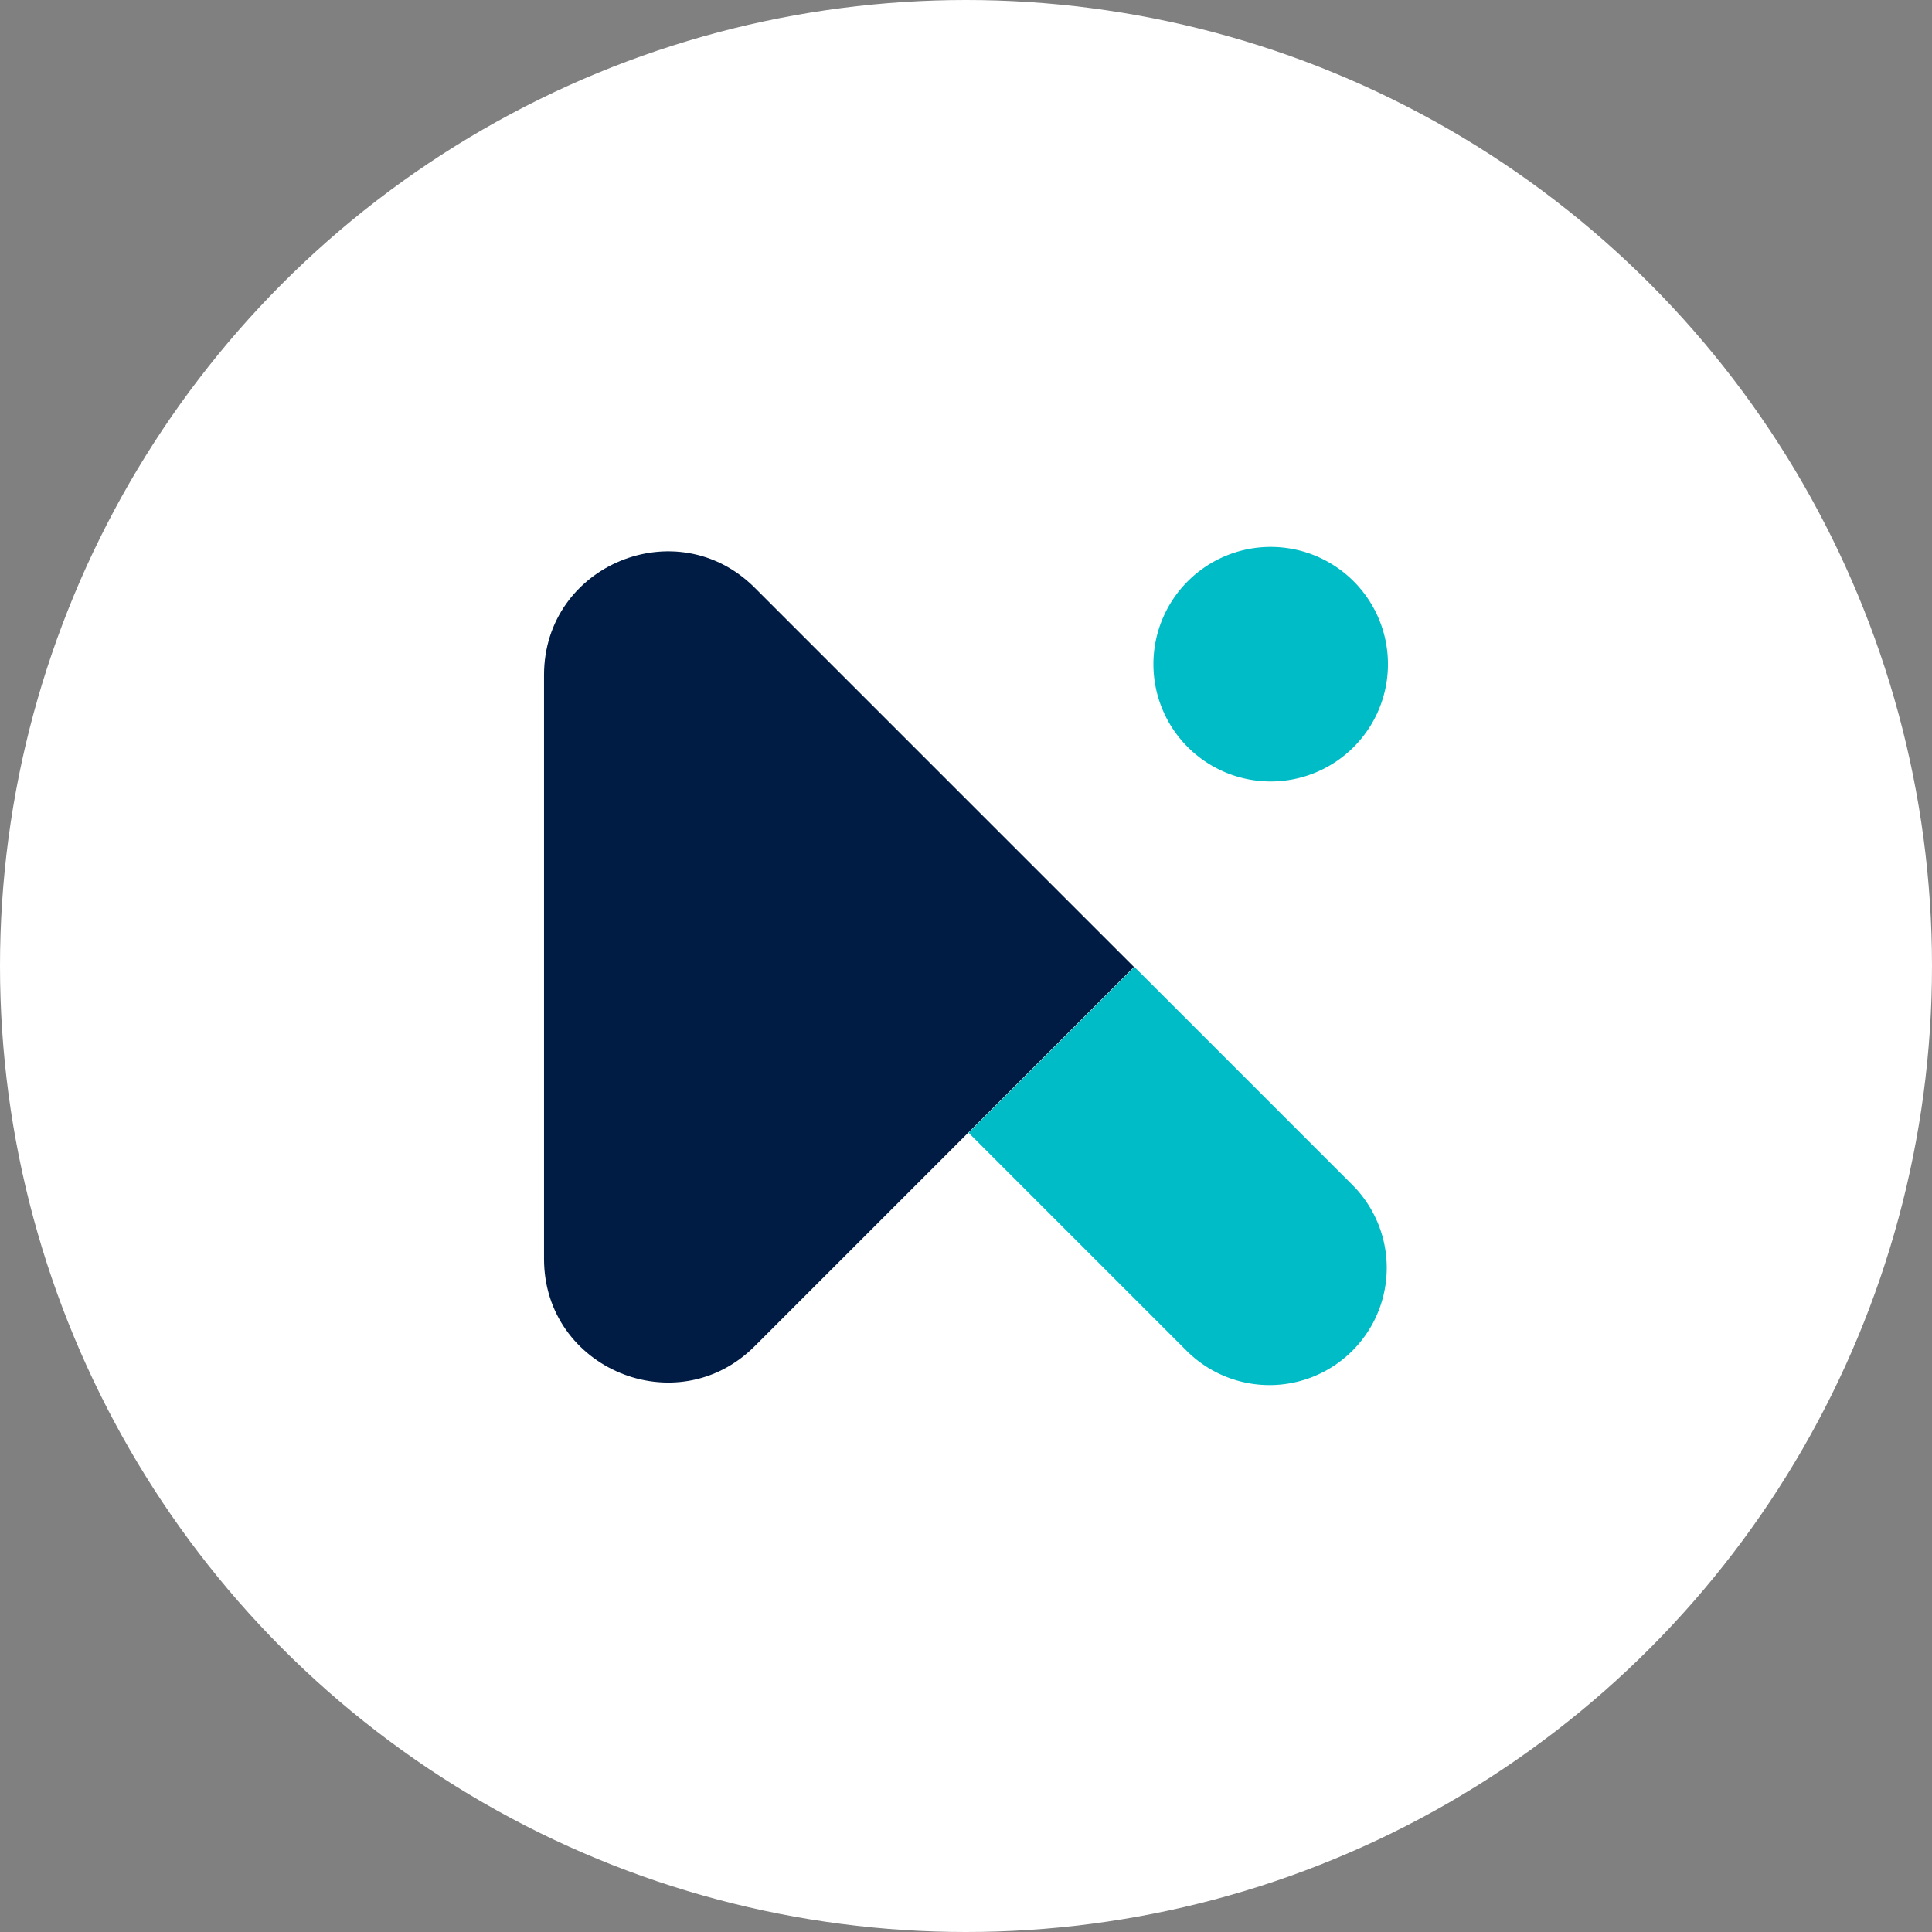
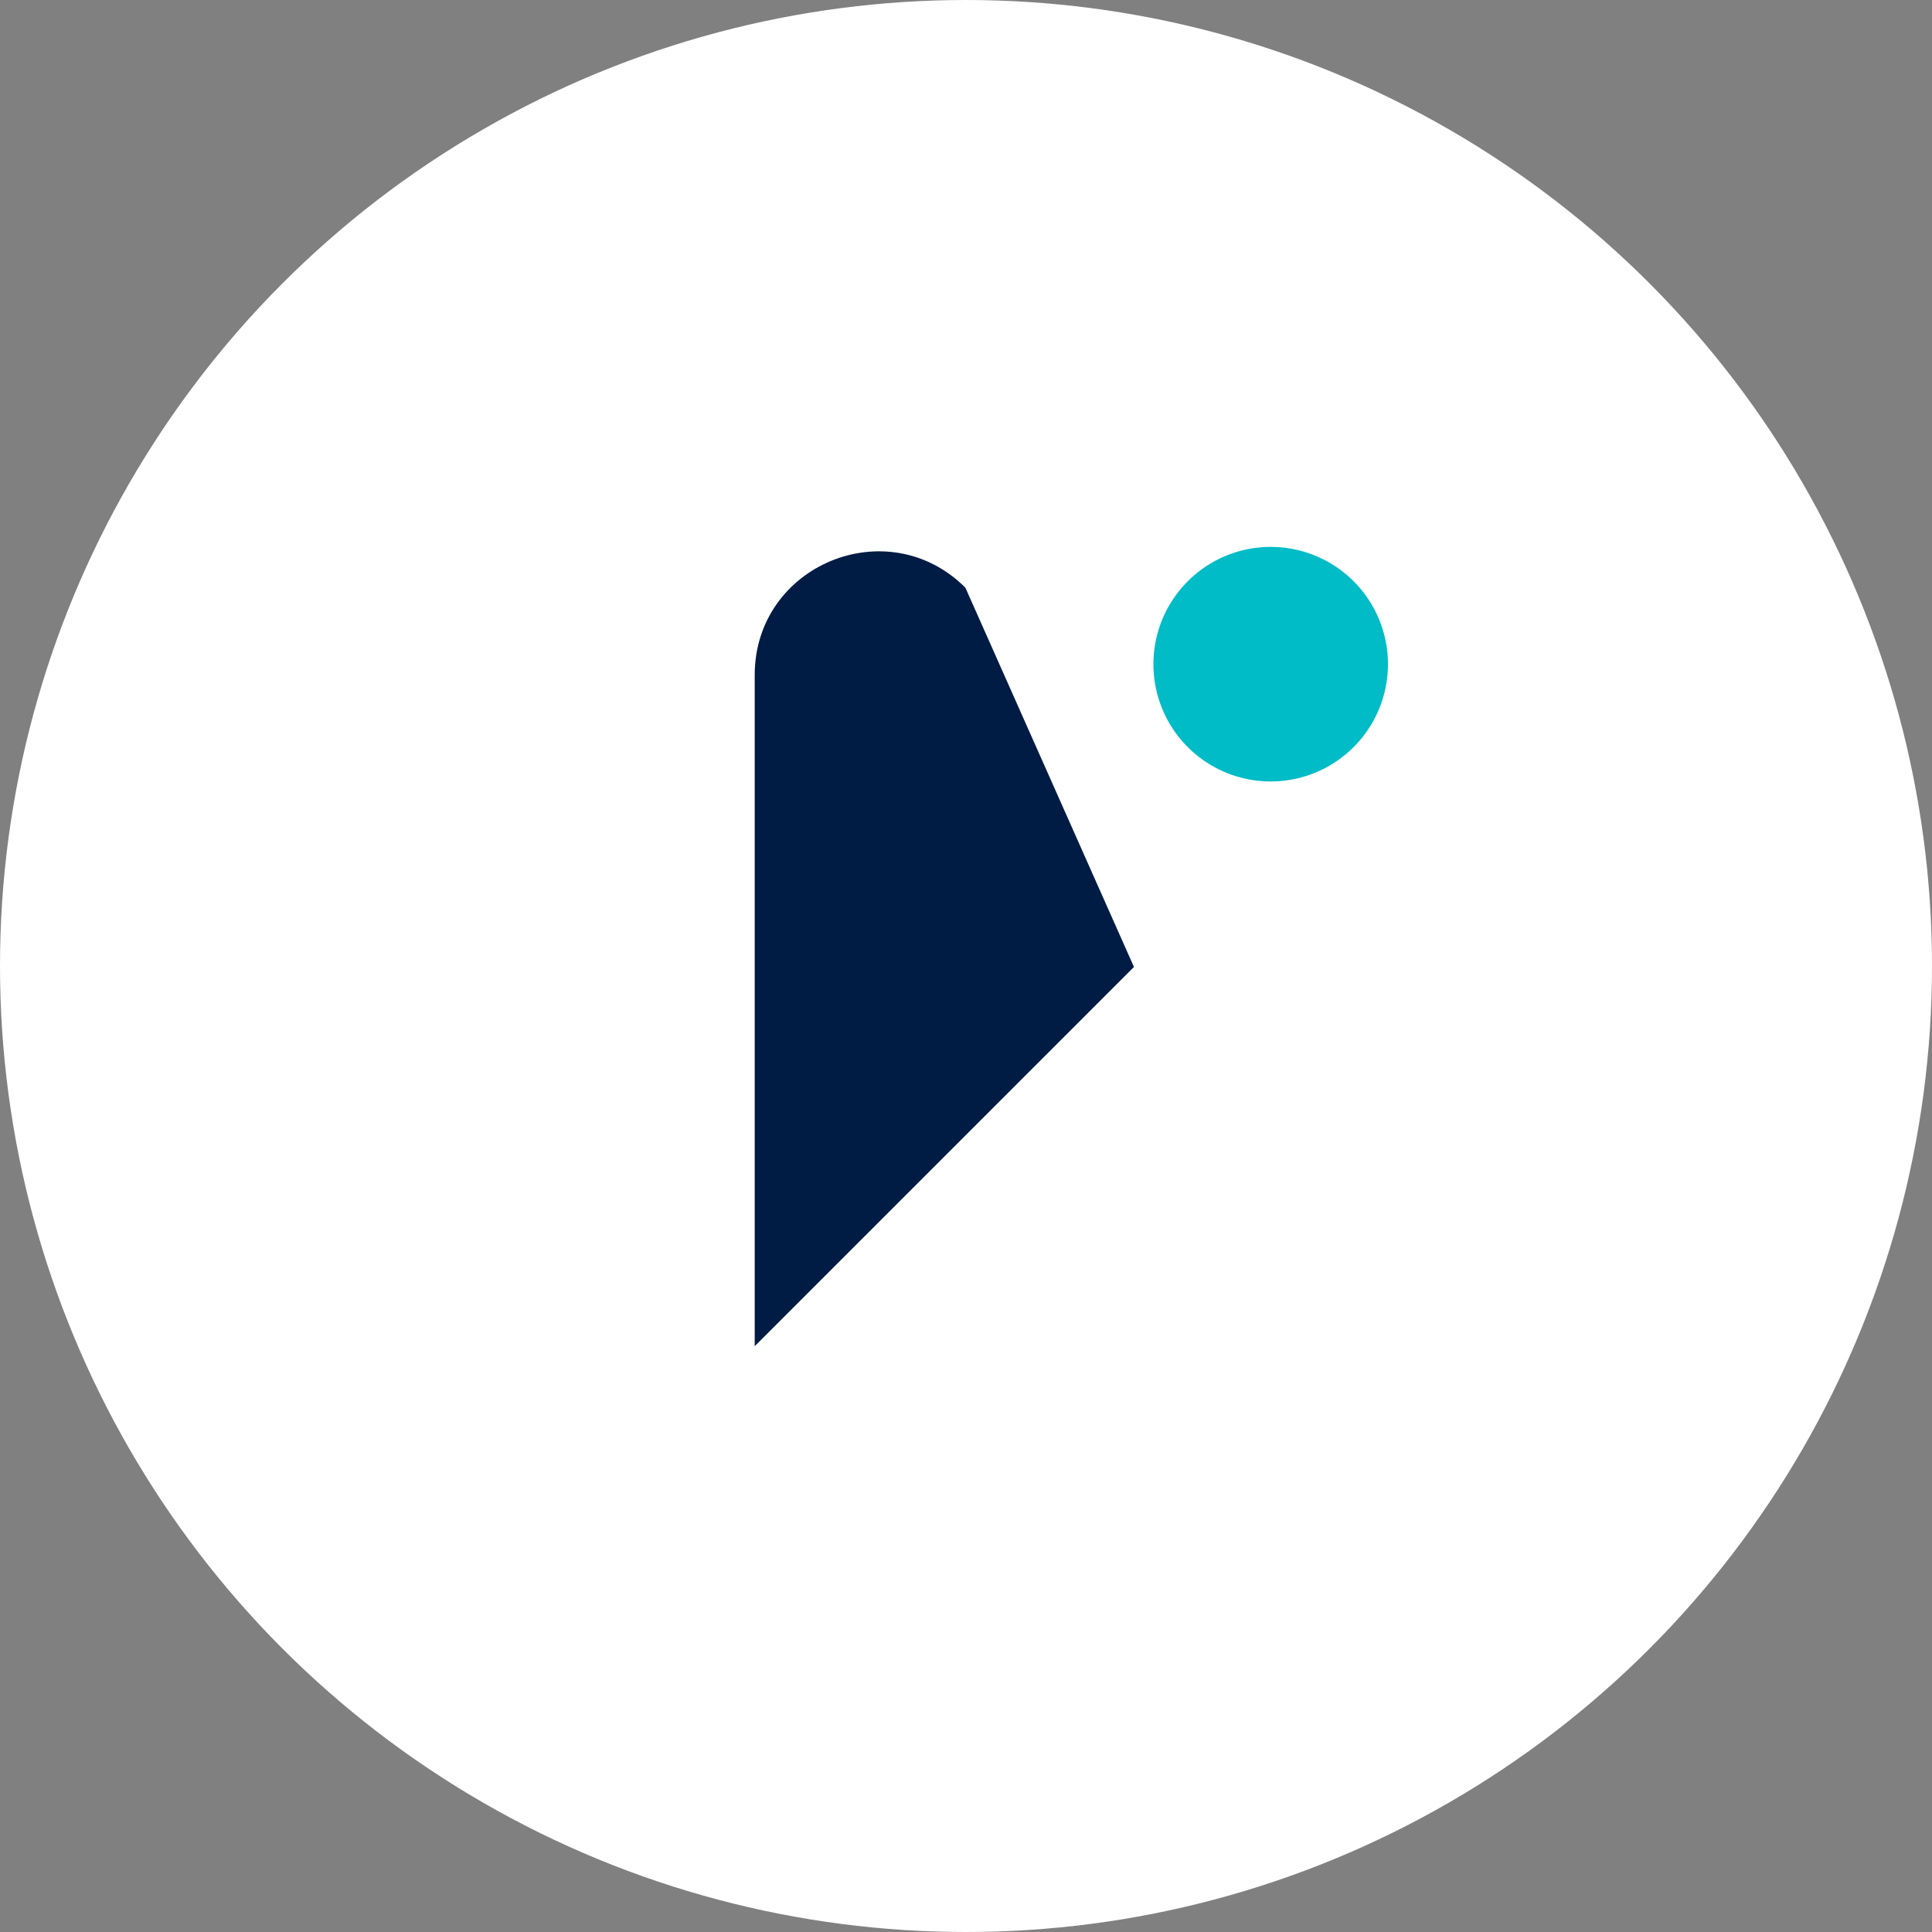
<svg xmlns="http://www.w3.org/2000/svg" viewBox="0 0 2007.22 2007.22">
  <rect x="0" y="0" width="2007.22" height="2007.22" fill="#808080" stroke="none" />
  <defs>
    <style>.cls-1{fill:none;}.cls-2{fill:#fff;}.cls-3{clip-path:url(#clip-path);}.cls-4{clip-path:url(#clip-path-2);}.cls-5{fill:#00bcc6;}.cls-6{fill:#001b44;}</style>
    <clipPath id="clip-path">
      <rect class="cls-1" x="565.22" y="568.2" width="876.77" height="870.81" />
    </clipPath>
    <clipPath id="clip-path-2">
      <rect class="cls-1" x="565.22" y="568.2" width="876.77" height="870.81" />
    </clipPath>
  </defs>
  <g id="Layer_2" data-name="Layer 2">
    <g id="Layer_2-2" data-name="Layer 2">
      <circle class="cls-2" cx="1003.61" cy="1003.61" r="1003.61" />
      <g id="Klay_Icon_RGB" data-name="Klay Icon RGB">
        <g class="cls-3">
          <g class="cls-4">
-             <path class="cls-5" d="M1006.32,1176.88l226.46,226.46a121.82,121.82,0,1,0,172.28-172.29L1178.6,1004.59" />
-             <path class="cls-6" d="M1178.1,1004.59l-394,394c-80.77,80.78-218.89,23.58-218.89-90.65V701.27c0-114.24,138.12-171.44,218.89-90.67Z" />
+             <path class="cls-6" d="M1178.1,1004.59l-394,394V701.27c0-114.24,138.12-171.44,218.89-90.67Z" />
            <path class="cls-5" d="M1442,690A121.84,121.84,0,1,1,1320.17,568.2,121.83,121.83,0,0,1,1442,690" />
          </g>
        </g>
      </g>
    </g>
  </g>
</svg>